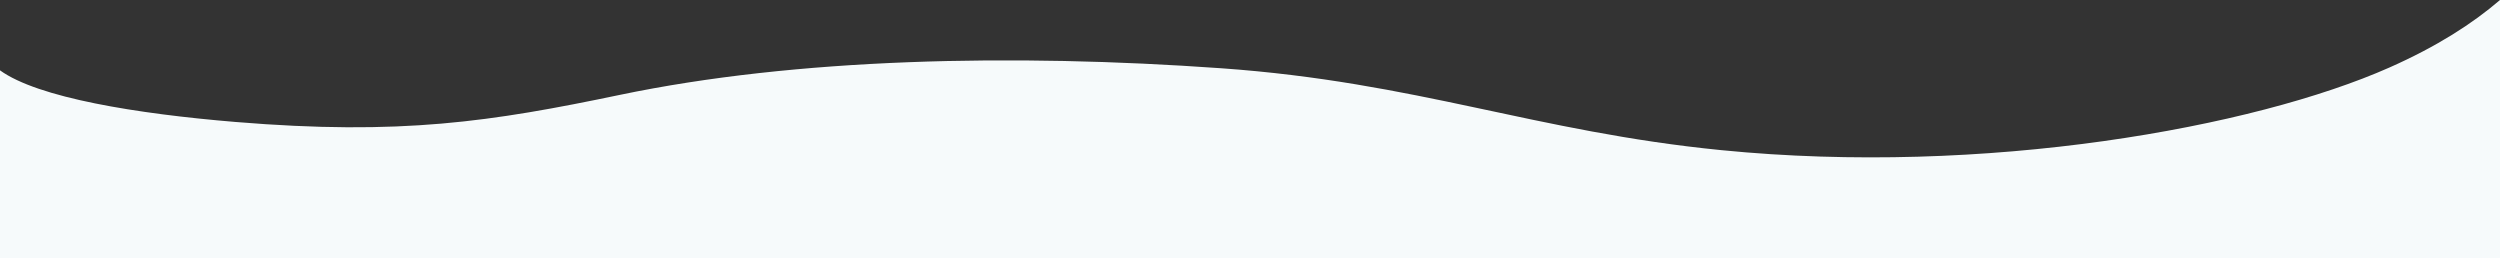
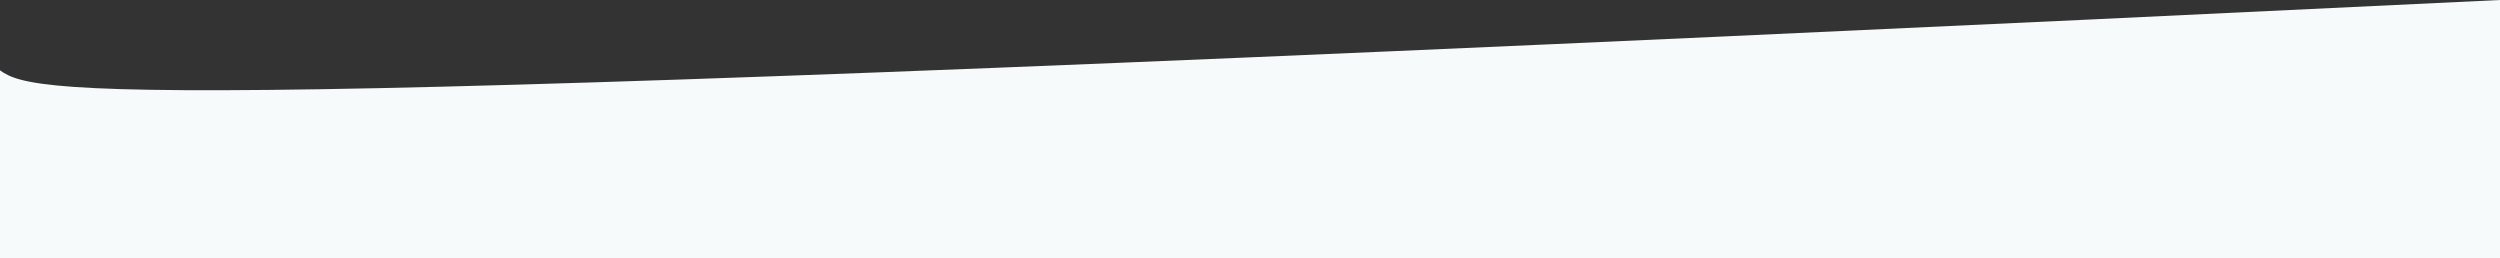
<svg xmlns="http://www.w3.org/2000/svg" id="Layer_2" viewBox="0 0 1655.88 170.98">
  <rect x="0" y="0" width="1655.88" height="170.98" fill="#333333" stroke="none" />
  <defs>
    <style>.cls-1{fill:#f6fafb;}</style>
  </defs>
  <g id="Layer_1-2">
-     <path class="cls-1" d="m1655.88,0c-18.21,15.65-41.79,30.79-73.3,44.75-89.48,39.63-267.72,72.06-442.56,54.69-123.83-12.31-201.15-44.99-331.14-54.23-138.13-9.83-281.67-6.72-398.26,17.62-85.18,17.79-145.13,27-254.69,17.95C90.76,75.39,25.16,64.8,0,46.59v124.39h1655.88V0Z" />
+     <path class="cls-1" d="m1655.88,0C90.76,75.39,25.16,64.8,0,46.59v124.39h1655.88V0Z" />
  </g>
</svg>